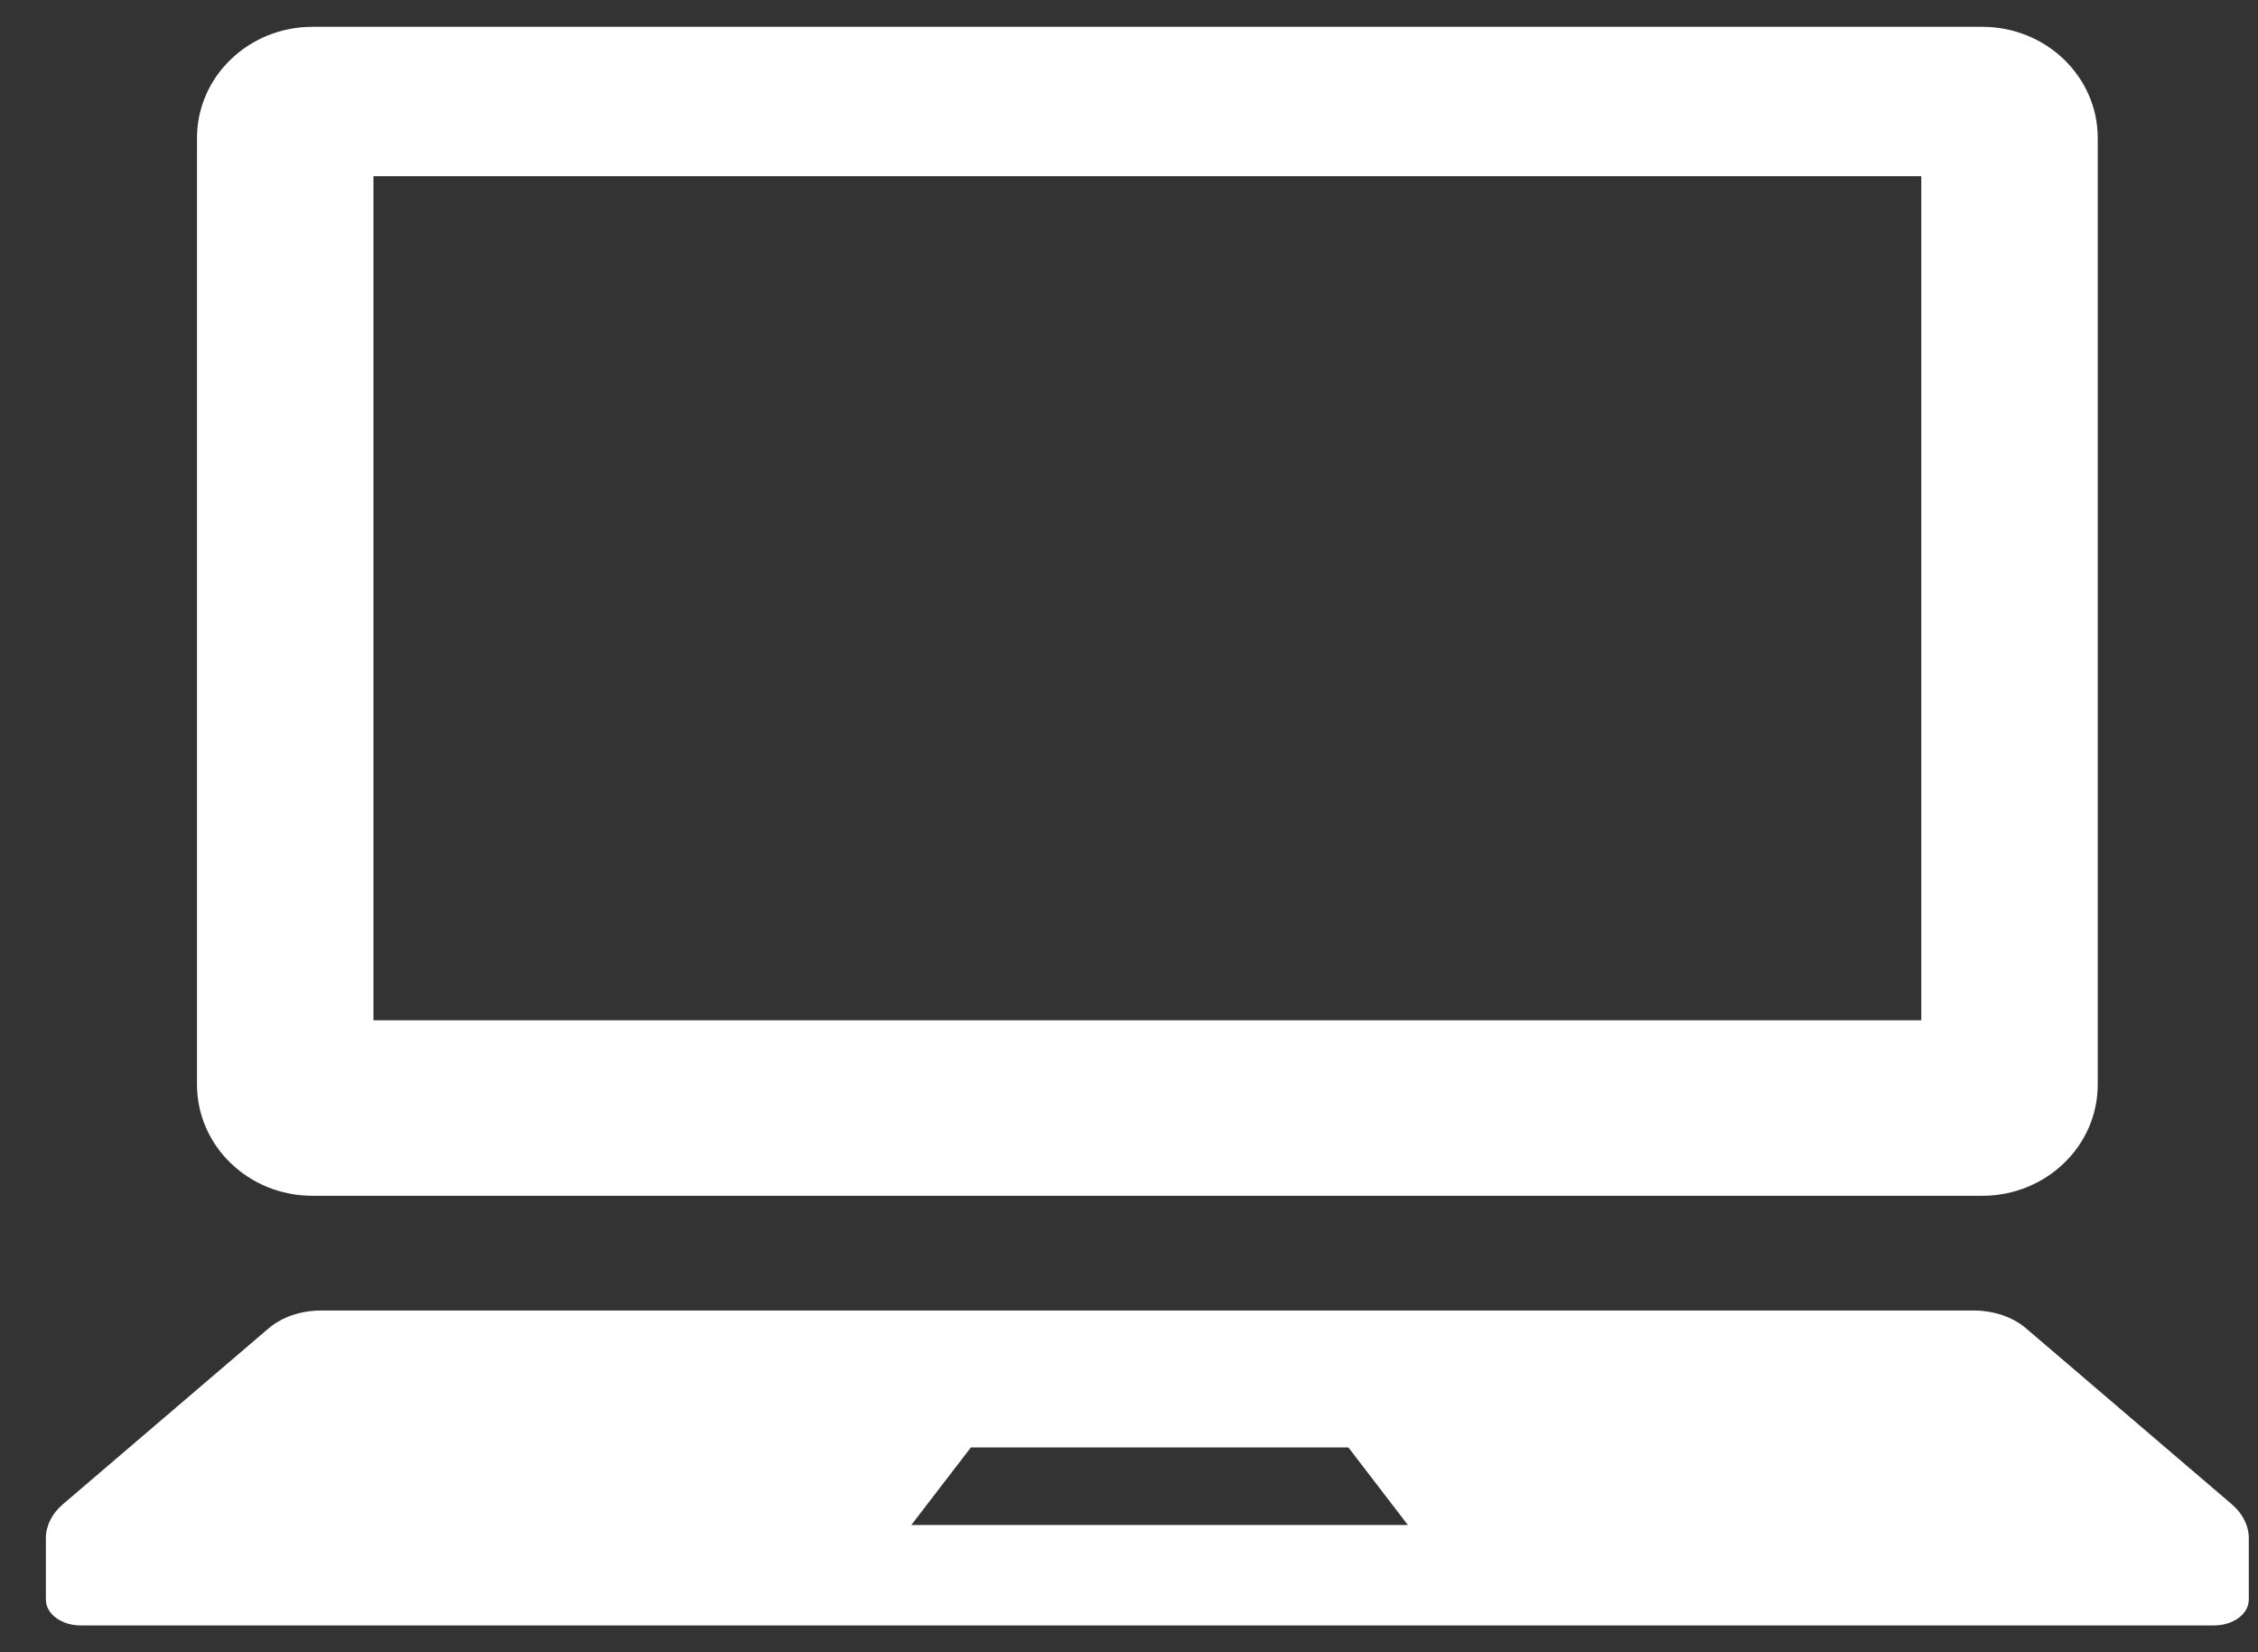
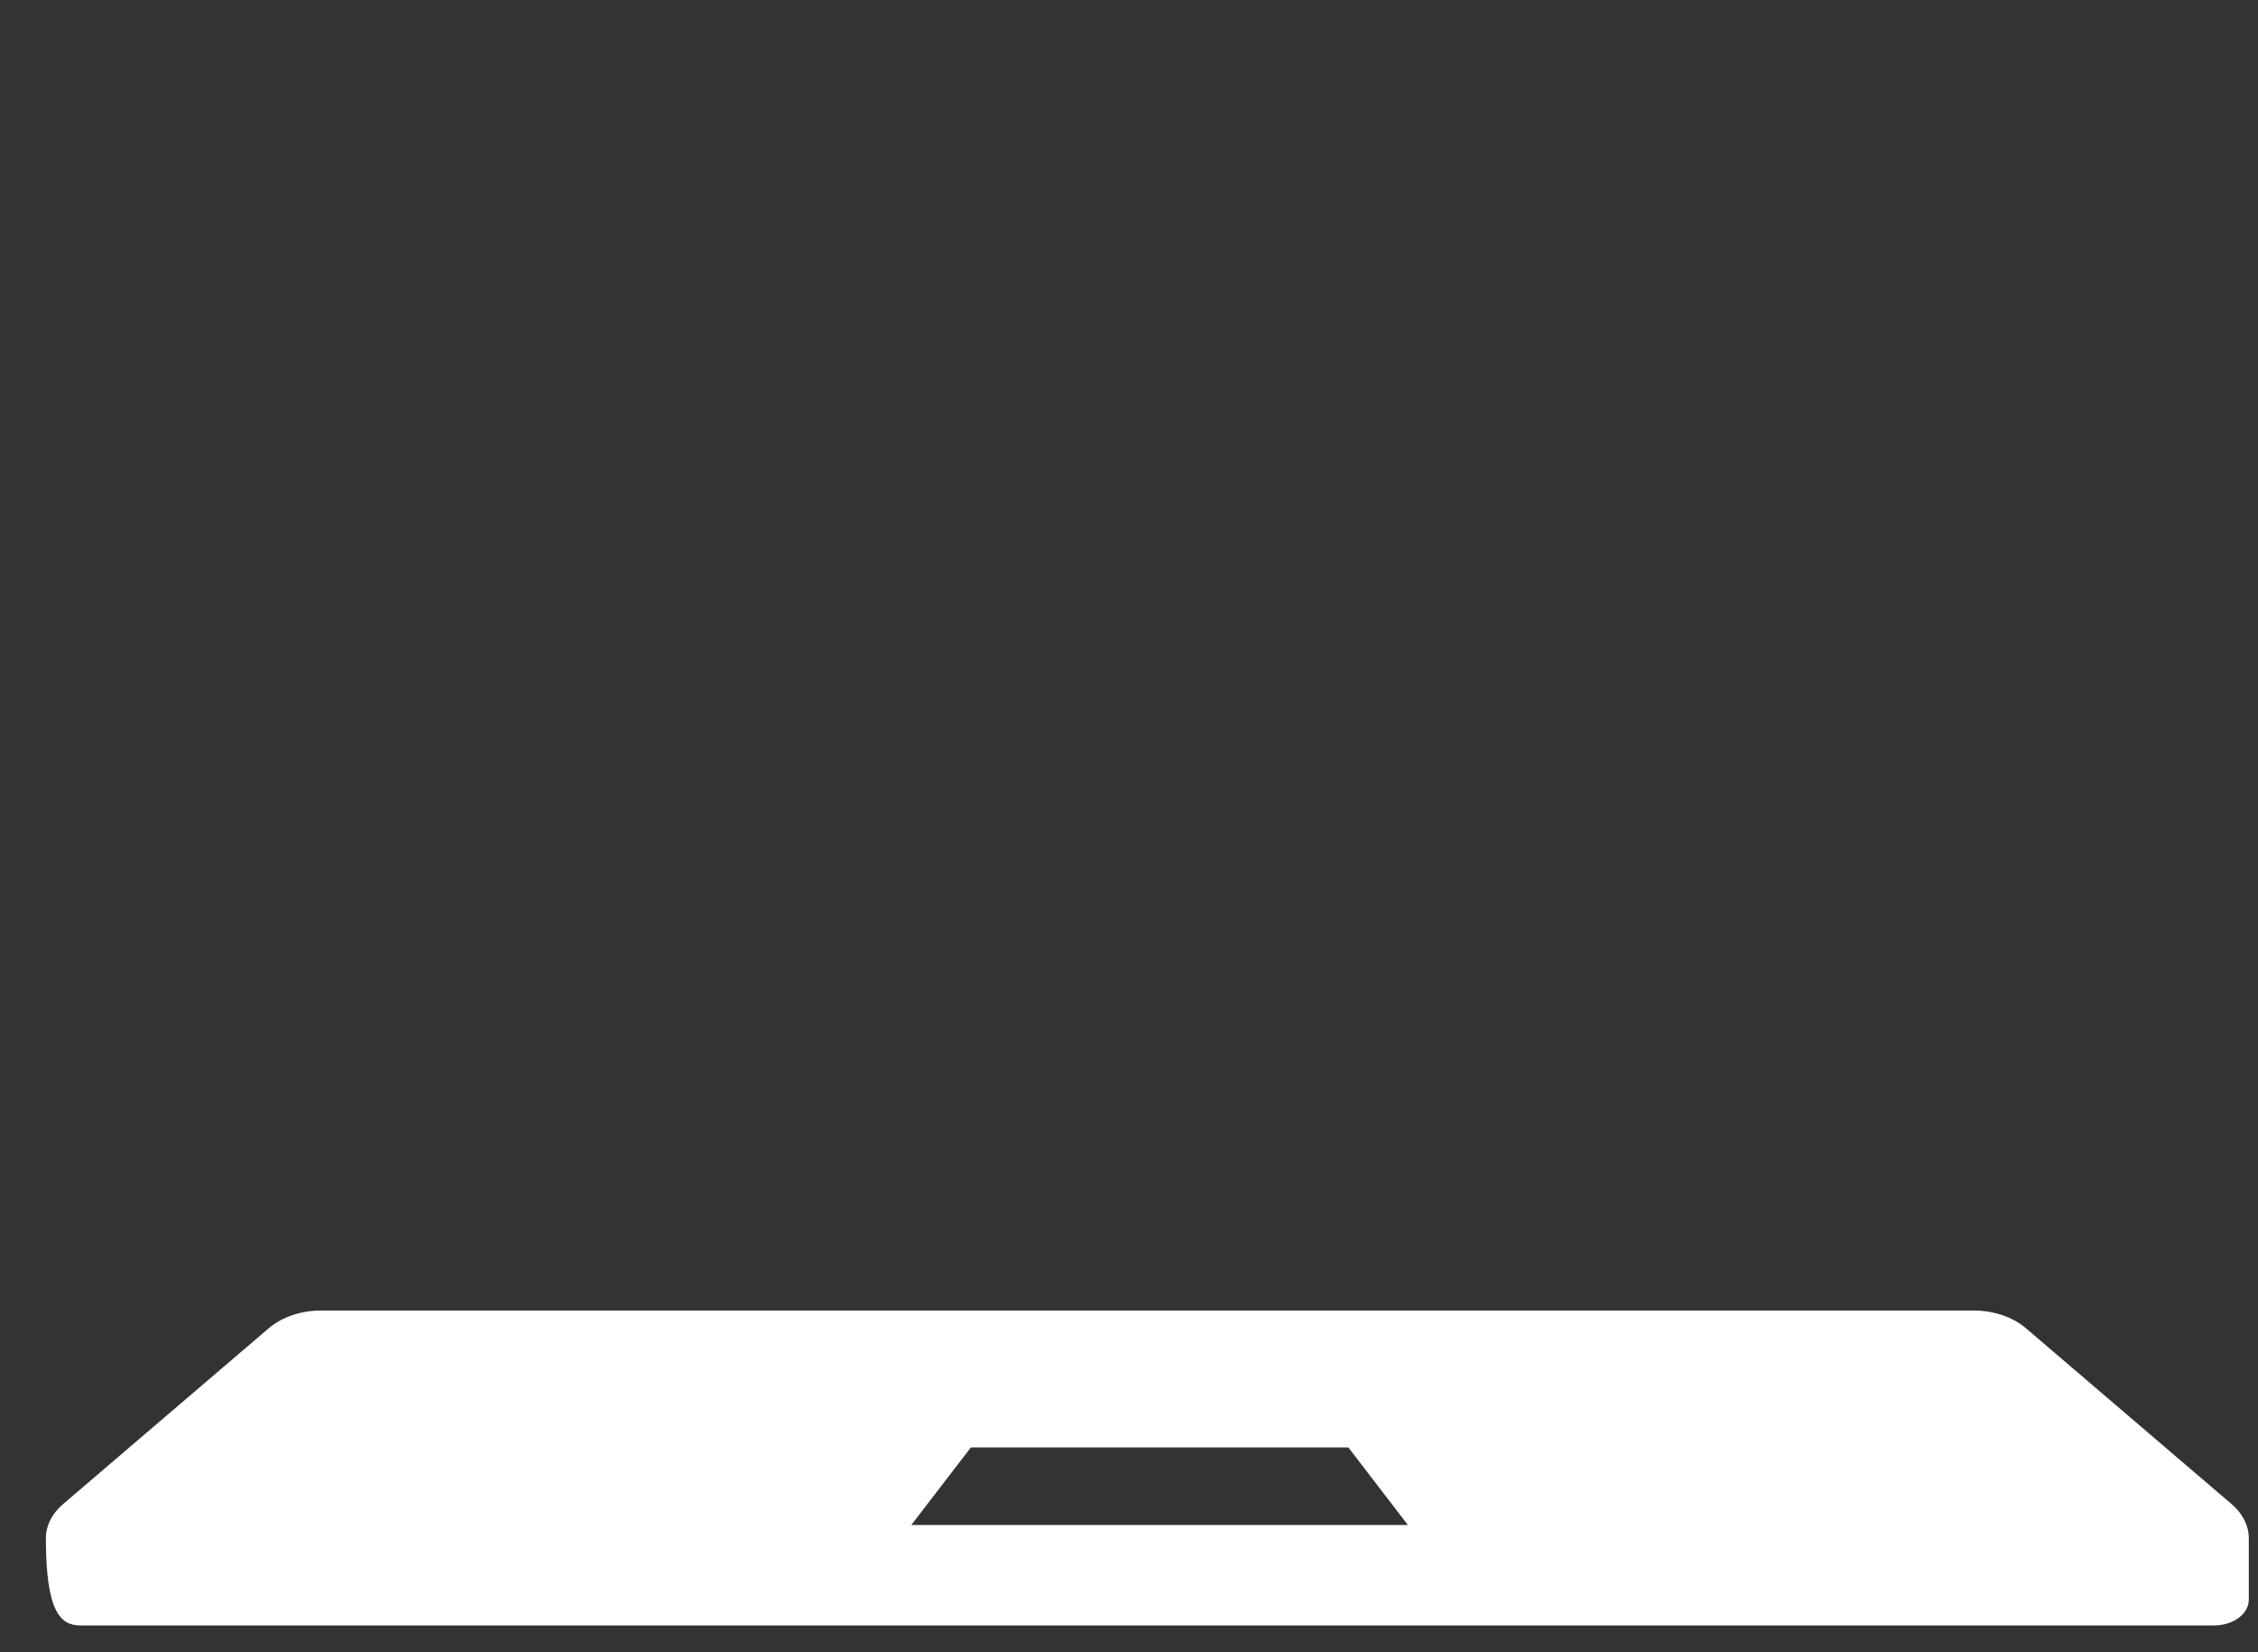
<svg xmlns="http://www.w3.org/2000/svg" width="41" height="30" fill="none">
  <rect width="100%" height="100%" fill="#333333" stroke="none" />
-   <path d="M5.672 21.712H35.994C37.152 21.712 38.09 20.808 38.09 19.693V2.505C38.09 1.392 37.152 0.487 35.994 0.487H5.672C4.515 0.487 3.577 1.392 3.577 2.505V19.693C3.577 20.808 4.515 21.712 5.672 21.712ZM6.781 3.199H34.886V18.525H6.781V3.199Z" fill="white" />
-   <path d="M40.523 27.312L36.785 24.116C36.545 23.912 36.199 23.795 35.834 23.795H5.832C5.467 23.795 5.122 23.912 4.881 24.116L1.143 27.312C0.943 27.483 0.833 27.703 0.833 27.93V29.044C0.833 29.303 1.115 29.513 1.463 29.513H40.203C40.553 29.513 40.833 29.303 40.833 29.044V27.93C40.833 27.703 40.723 27.483 40.523 27.312ZM16.547 27.69L17.629 26.281H24.483L25.564 27.69H16.547Z" fill="white" />
+   <path d="M40.523 27.312L36.785 24.116C36.545 23.912 36.199 23.795 35.834 23.795H5.832C5.467 23.795 5.122 23.912 4.881 24.116L1.143 27.312C0.943 27.483 0.833 27.703 0.833 27.93C0.833 29.303 1.115 29.513 1.463 29.513H40.203C40.553 29.513 40.833 29.303 40.833 29.044V27.93C40.833 27.703 40.723 27.483 40.523 27.312ZM16.547 27.69L17.629 26.281H24.483L25.564 27.69H16.547Z" fill="white" />
</svg>